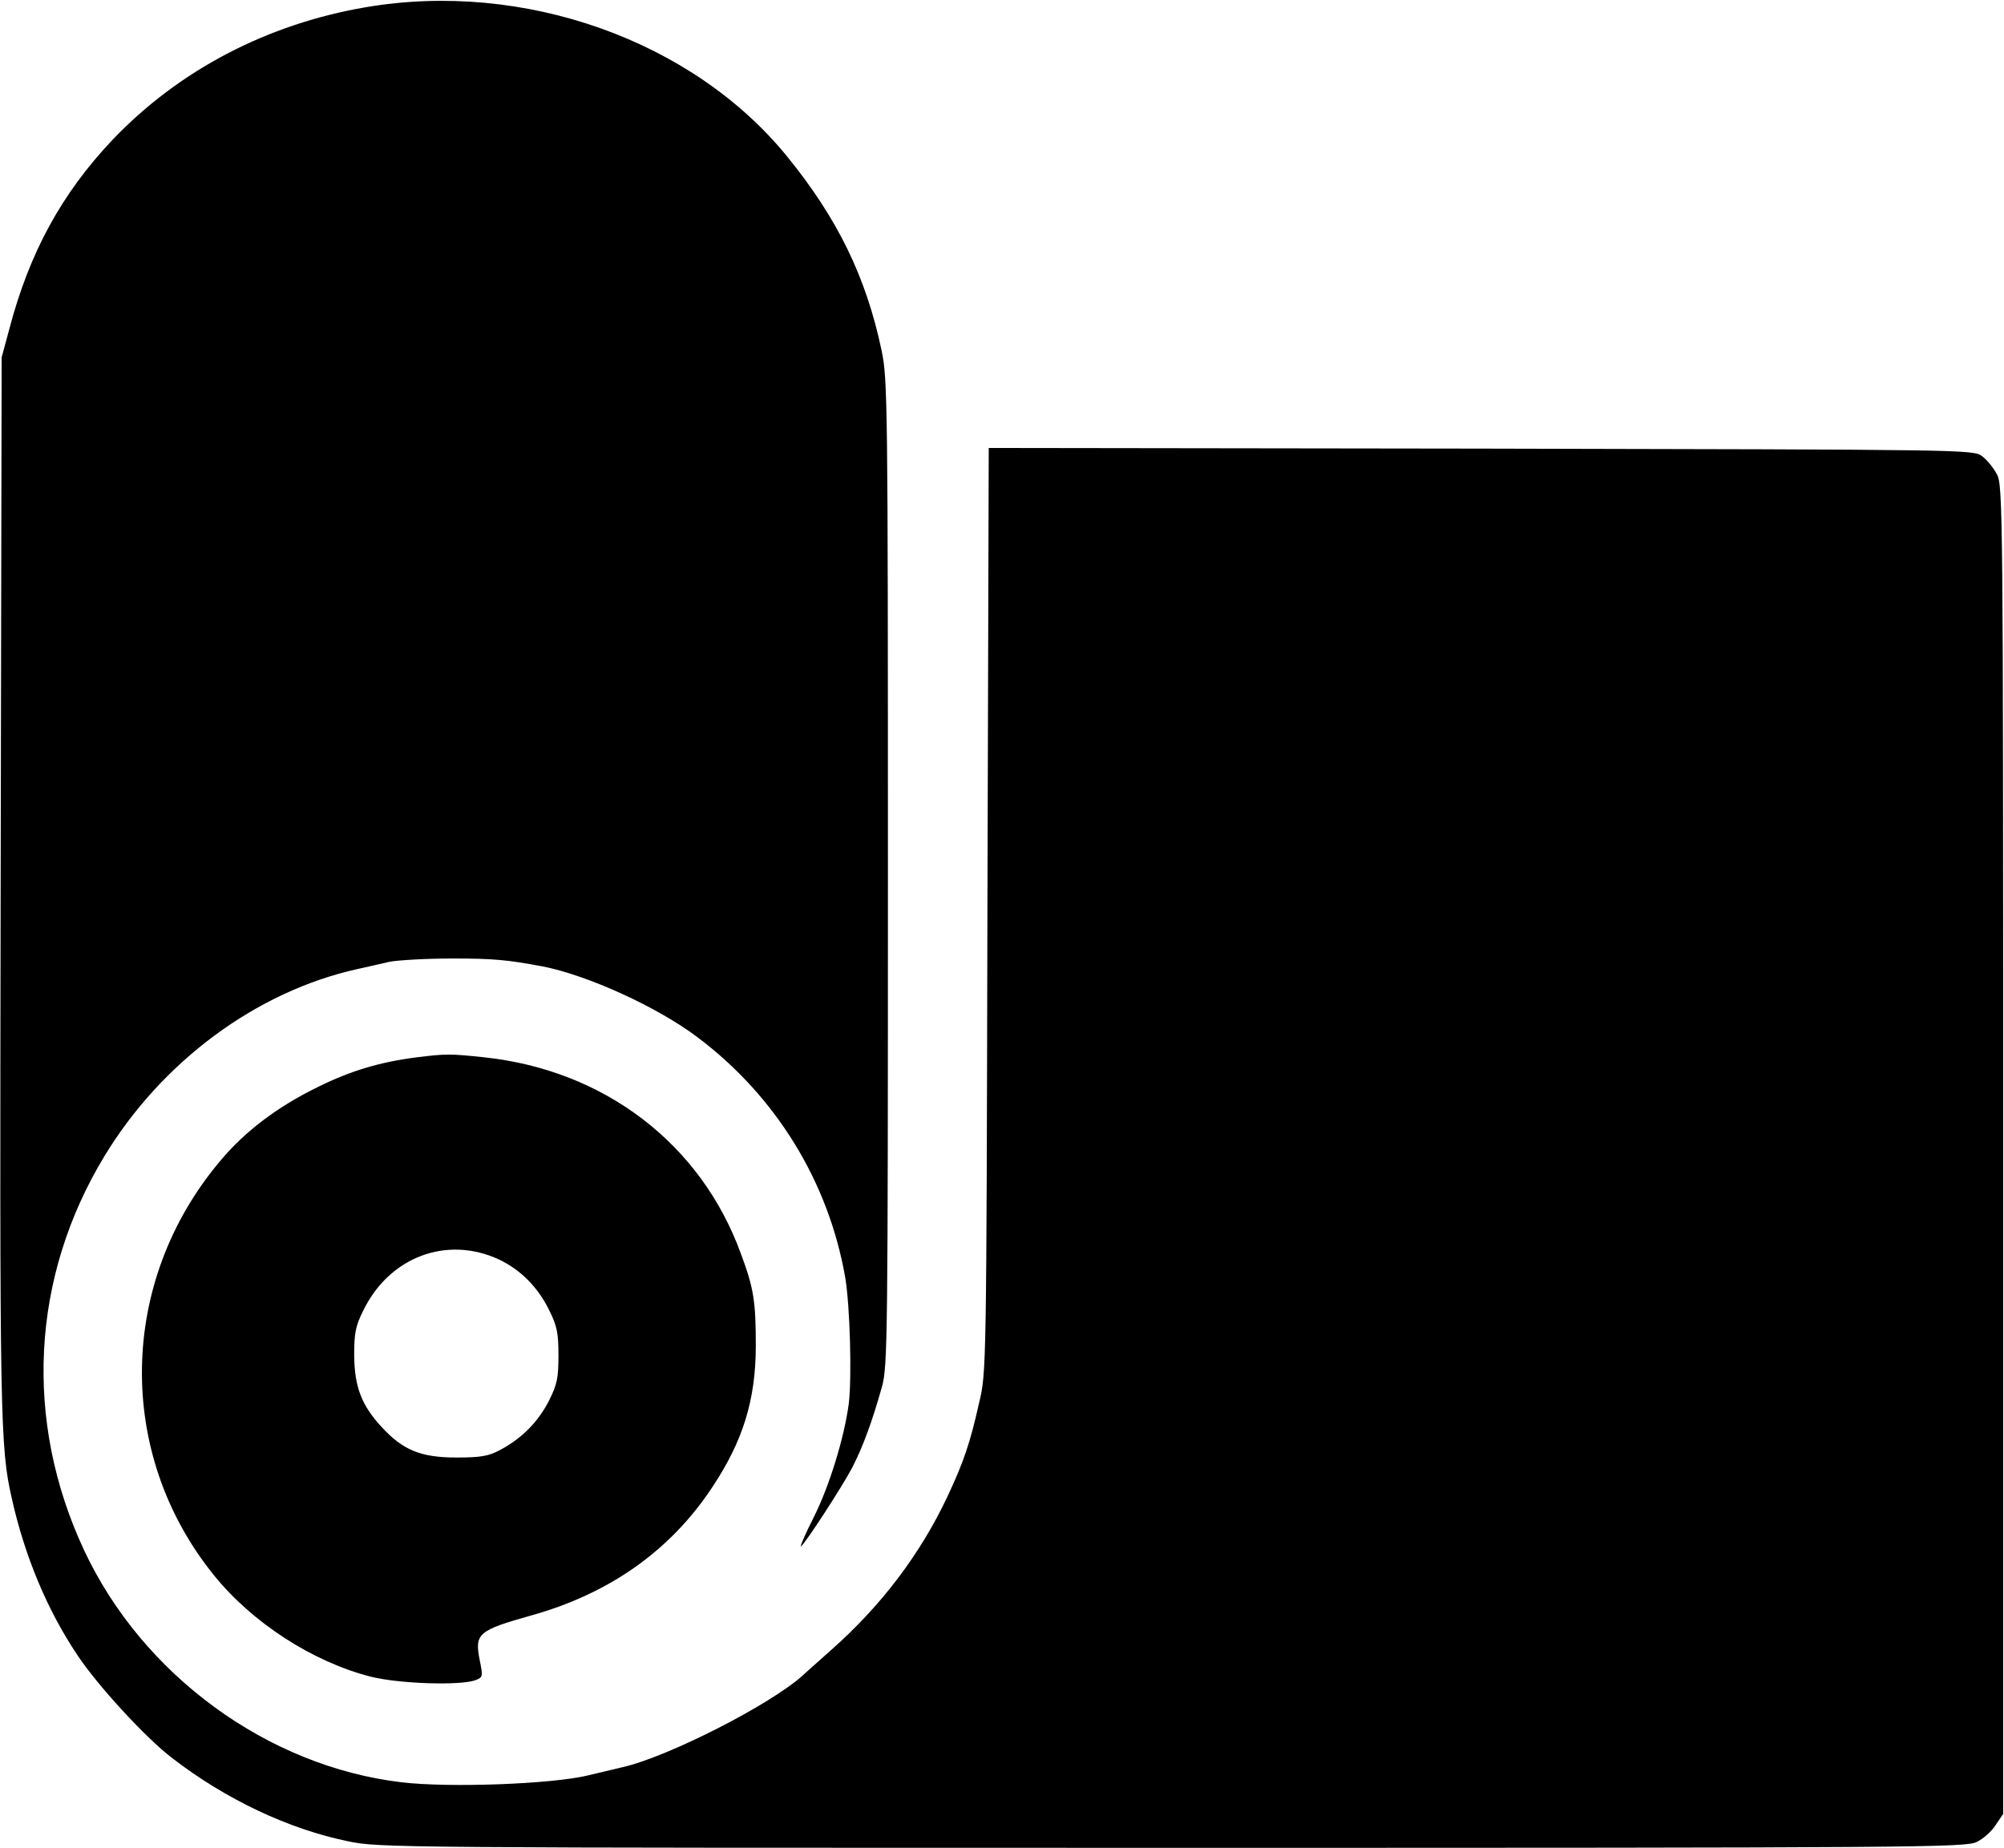
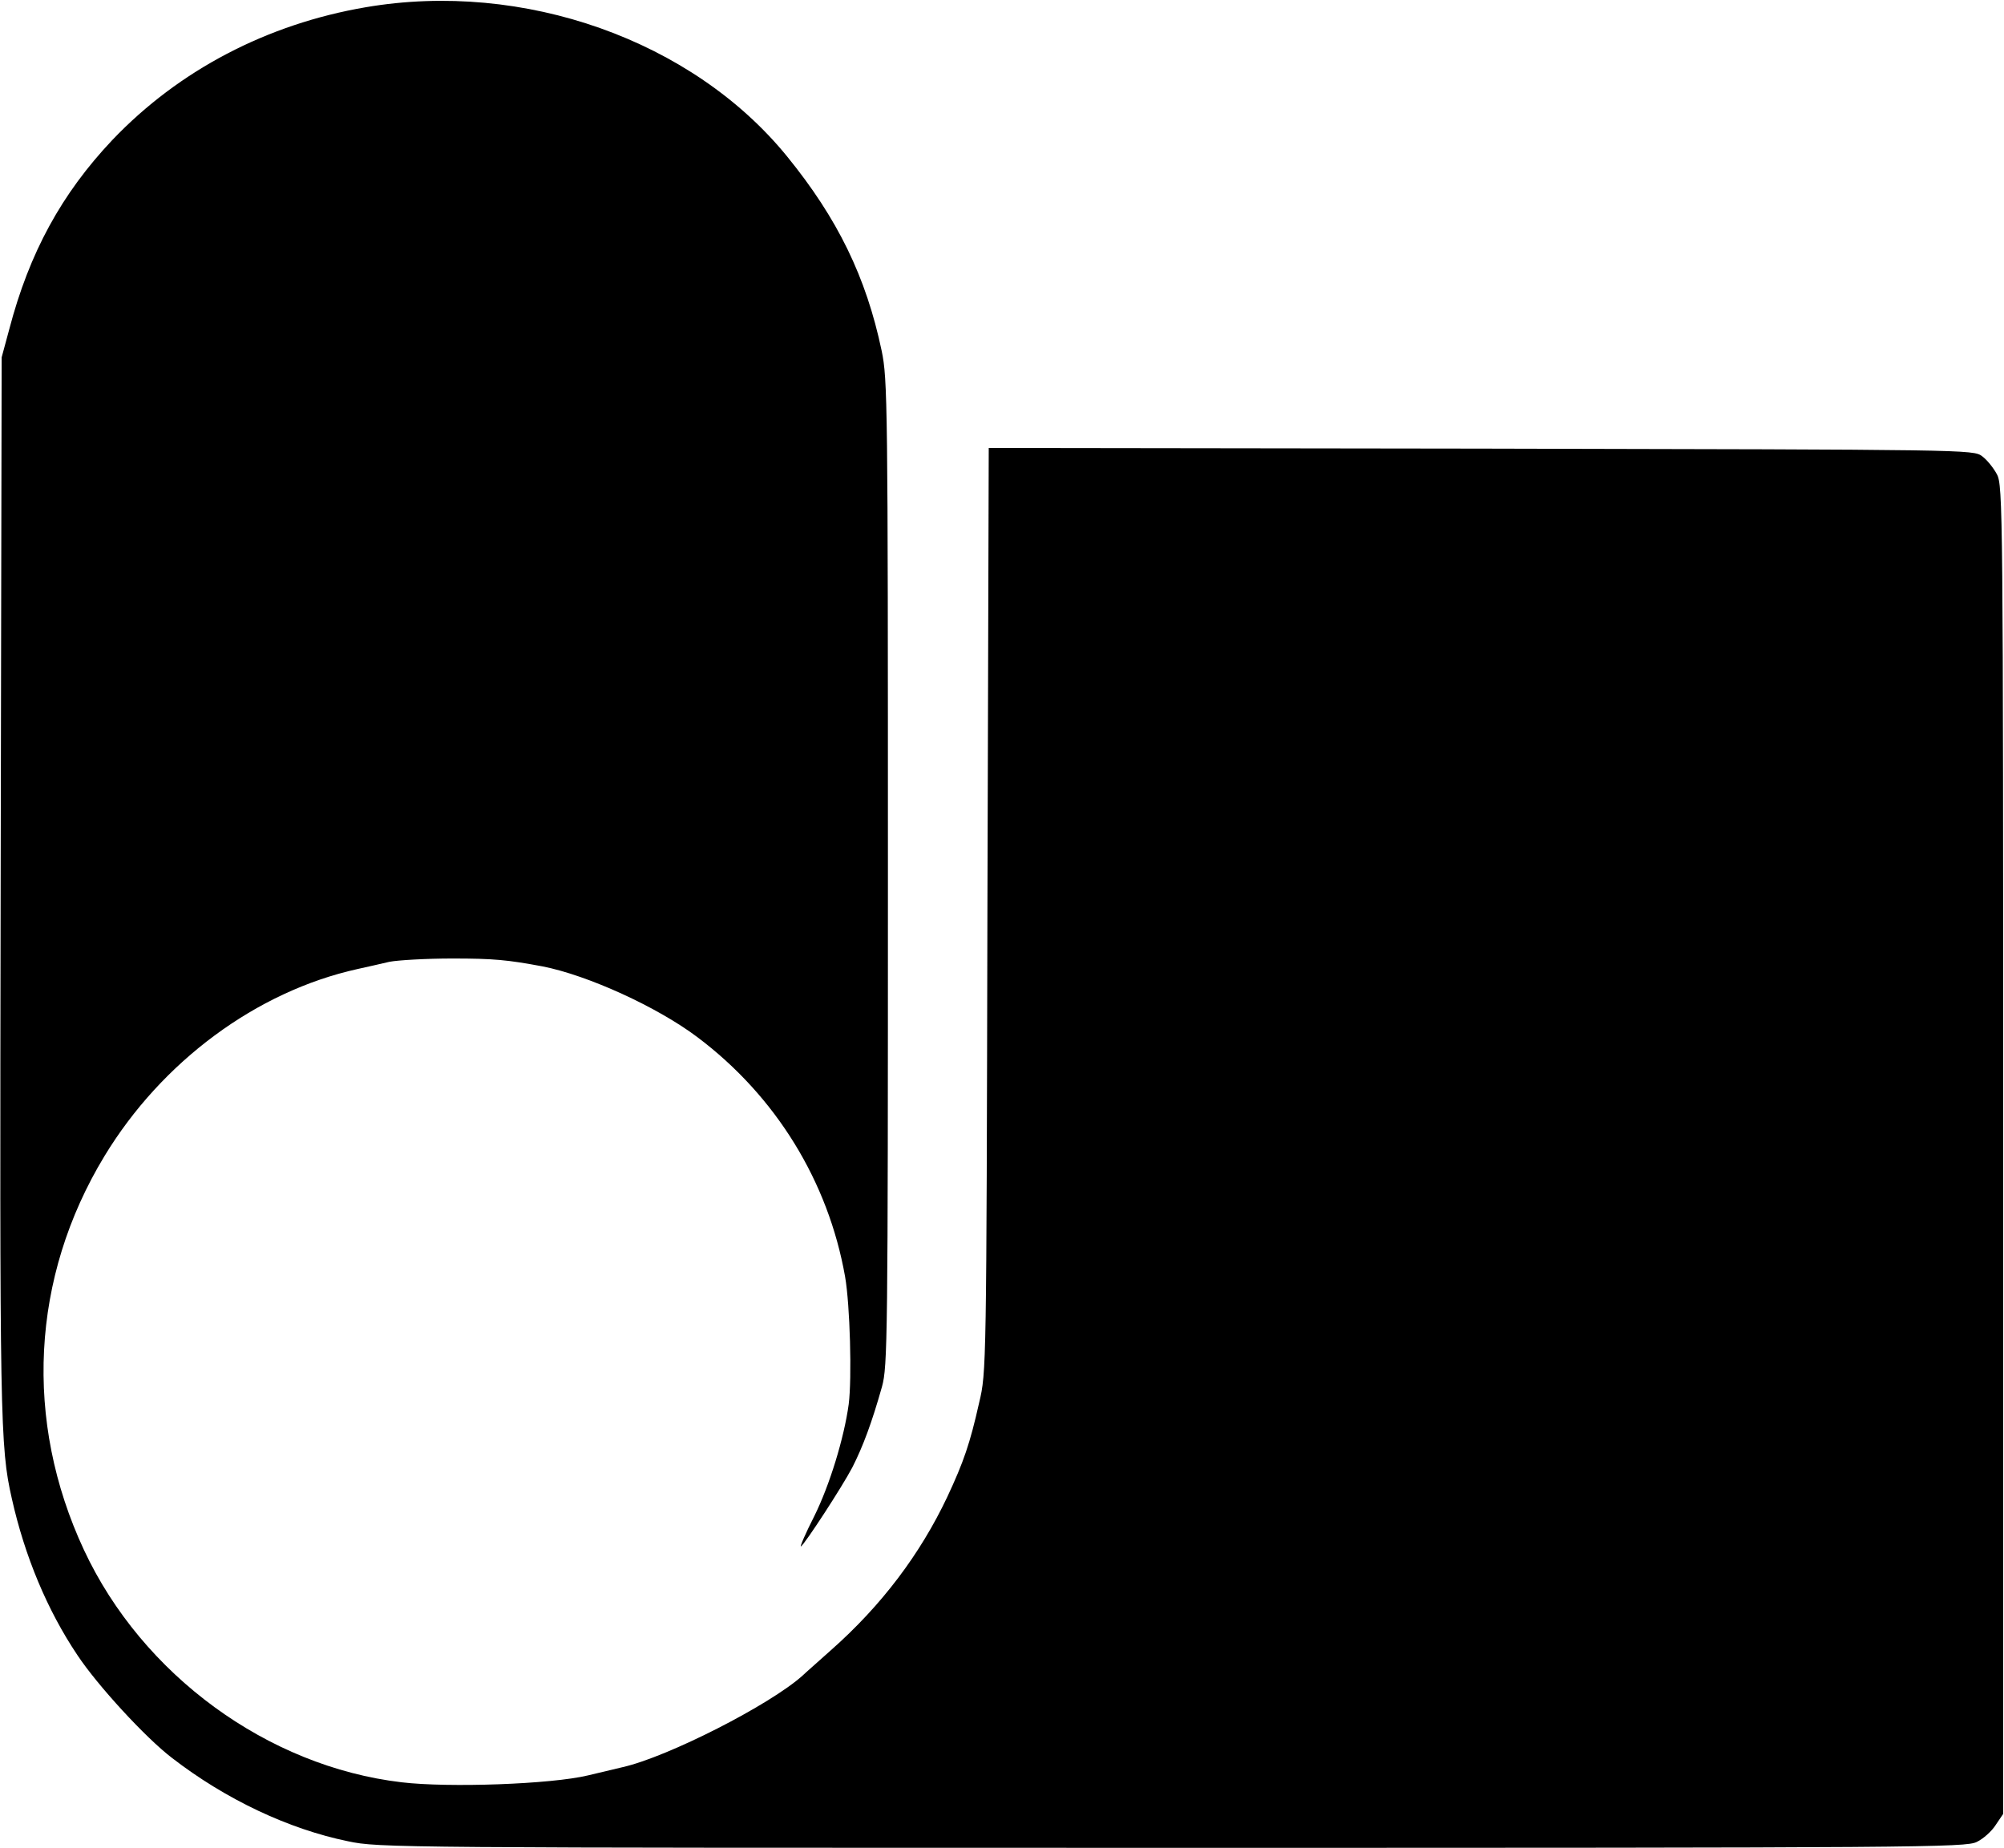
<svg xmlns="http://www.w3.org/2000/svg" width="811" height="748" viewBox="0 0 811 748" fill="none">
  <path d="M148 2.933C108.133 9.733 72.4 28.4 45.467 56.667C24.933 78.4 11.867 102.267 3.733 133.333L0.667 144.667L0.267 358C-0.133 574.667 5.10216e-05 585.6 4.8 606.667C10 629.867 19.067 651.733 31.333 670C39.467 682.267 58.933 703.467 69.6 711.6C91.333 728.4 116.8 740.4 140.8 745.333C153.333 748 159.6 748 474.533 748C777.333 748 795.6 747.867 800 745.6C802.533 744.4 806 741.333 807.6 738.8L810.667 734.267V465.467C810.667 206.4 810.533 196.4 808.133 192C806.8 189.467 804.133 186.133 802.133 184.667C798.533 182 797.2 182 599.333 181.6L400.133 181.333L399.6 368.267C399.2 553.733 399.2 555.467 396.267 567.733C392.533 584.4 390 591.733 383.333 606C372.4 629.067 356.8 649.867 336.267 668C330.933 672.8 325.733 677.333 324.8 678.267C311.6 690.133 270.267 711.2 252 715.333C250.933 715.6 244.667 717.067 238 718.667C223.067 722.267 181.6 723.733 162.533 721.467C108.267 715.067 57.6 678 34 627.467C9.6 575.2 12.533 517.067 42.267 468C65.467 429.733 103.733 401.333 144.667 392.267C148.4 391.467 154.133 390.133 157.6 389.333C161.067 388.667 172.533 388 183.067 388C199.733 388 205.333 388.533 219.6 391.2C237.867 394.8 266 407.6 282.267 419.867C314 443.733 335.2 478.267 342 516.8C344 528.267 344.8 557.867 343.467 568.4C341.6 582.133 335.733 601.2 329.6 613.6C326 620.667 323.6 626.267 324.133 626C325.867 624.8 340.8 601.867 344.933 594C349.2 585.6 352.8 576 356.933 561.333C359.2 553.067 359.333 542.8 359.333 353.333C359.333 163.067 359.2 153.467 356.8 142C350.533 112.133 338.933 88.4 318.533 63.333C280.267 16.267 211.867 -8 148 2.933Z" fill="black" />
-   <path d="M168.667 428C154 429.867 142.133 433.333 128.667 440C112.267 448 99.067 458 89.067 470C47.867 518.933 46.8 588.4 86.533 637.6C102.133 656.933 126.533 672.667 149.867 678.667C161.2 681.6 186.4 682.4 192.4 680.133C195.467 678.933 195.467 678.667 194.133 672C192 661.2 193.467 660 215.2 653.867C246.533 645.067 271.067 627.867 288 602.4C300.667 583.467 305.867 566.667 305.867 544.667C305.867 527.067 305.067 521.467 299.867 507.6C283.733 463.067 244.667 433.2 196 428C182.133 426.533 180.4 426.533 168.667 428ZM202 509.867C210.667 514 217.733 521.067 222.267 530.4C225.467 536.8 226 539.733 226 548.667C226 557.867 225.467 560.4 222.133 567.067C217.733 575.6 211.2 582.267 202.4 586.933C197.733 589.467 194.533 590 184.667 590C170.4 590 163.067 587.067 154.4 577.6C146.267 568.8 143.467 561.333 143.333 548.667C143.333 539.733 143.867 536.8 146.933 530.667C157.467 508.8 180.8 500 202 509.867Z" fill="black" />
</svg>